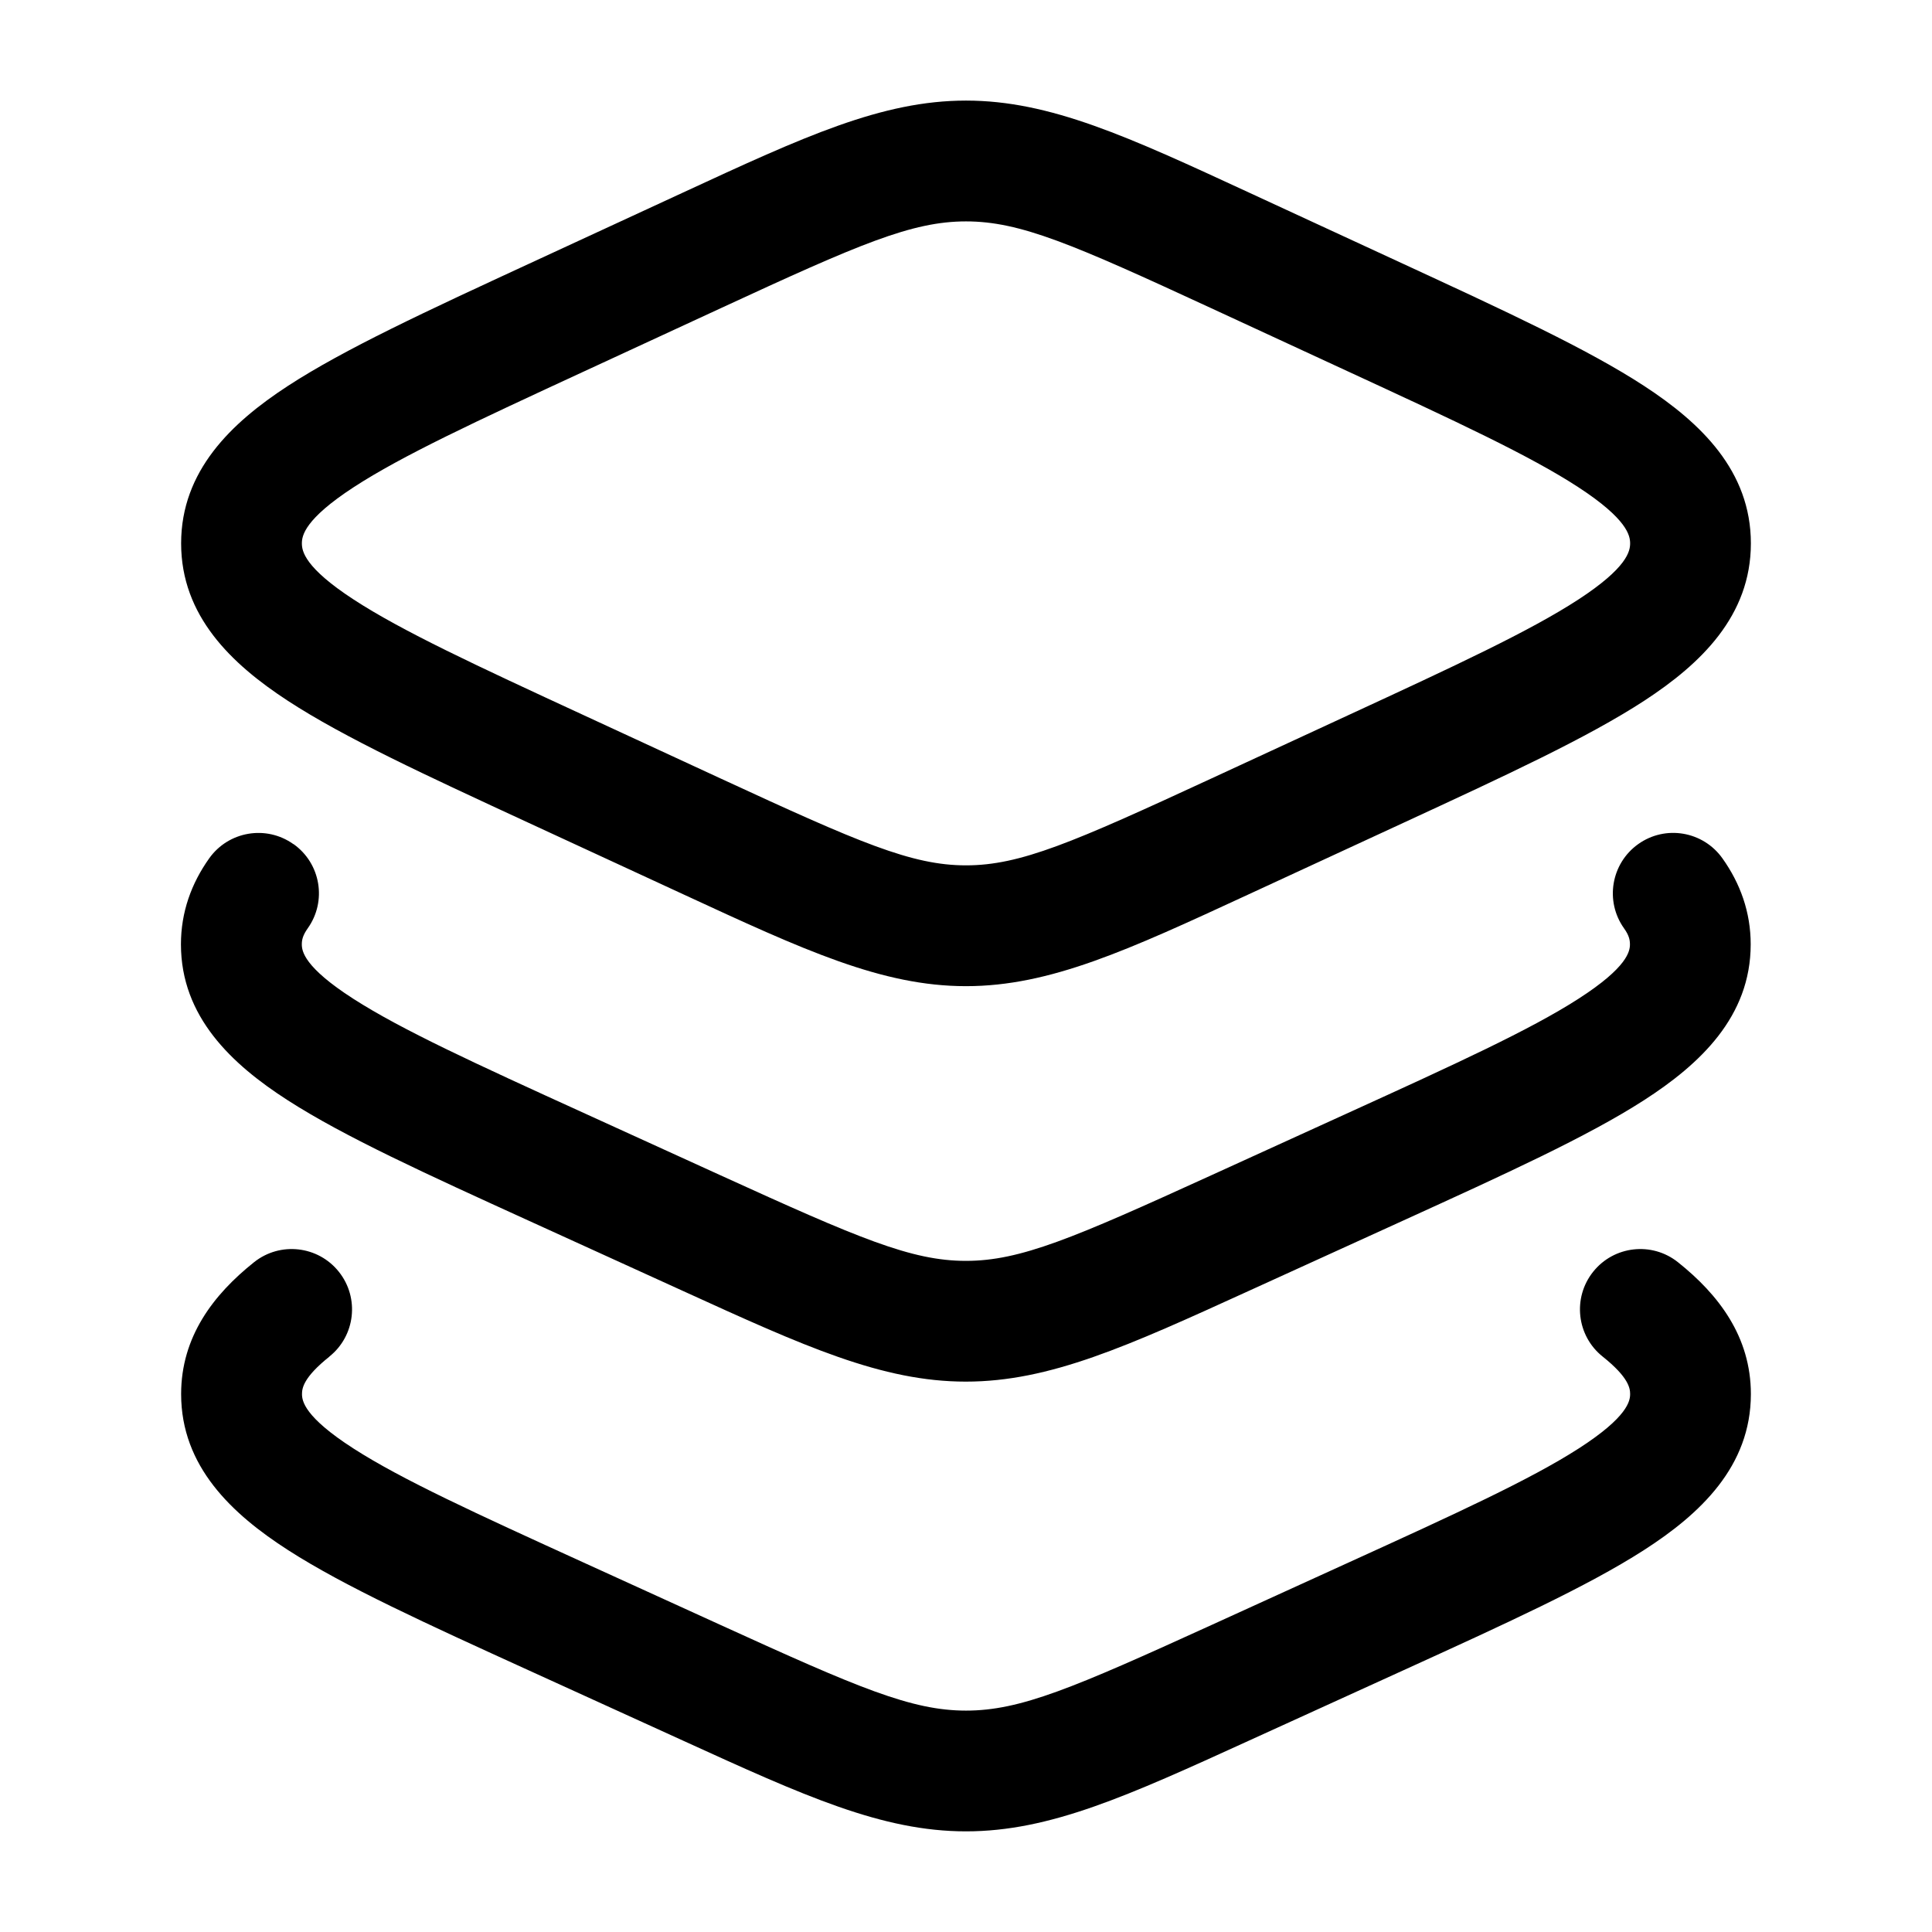
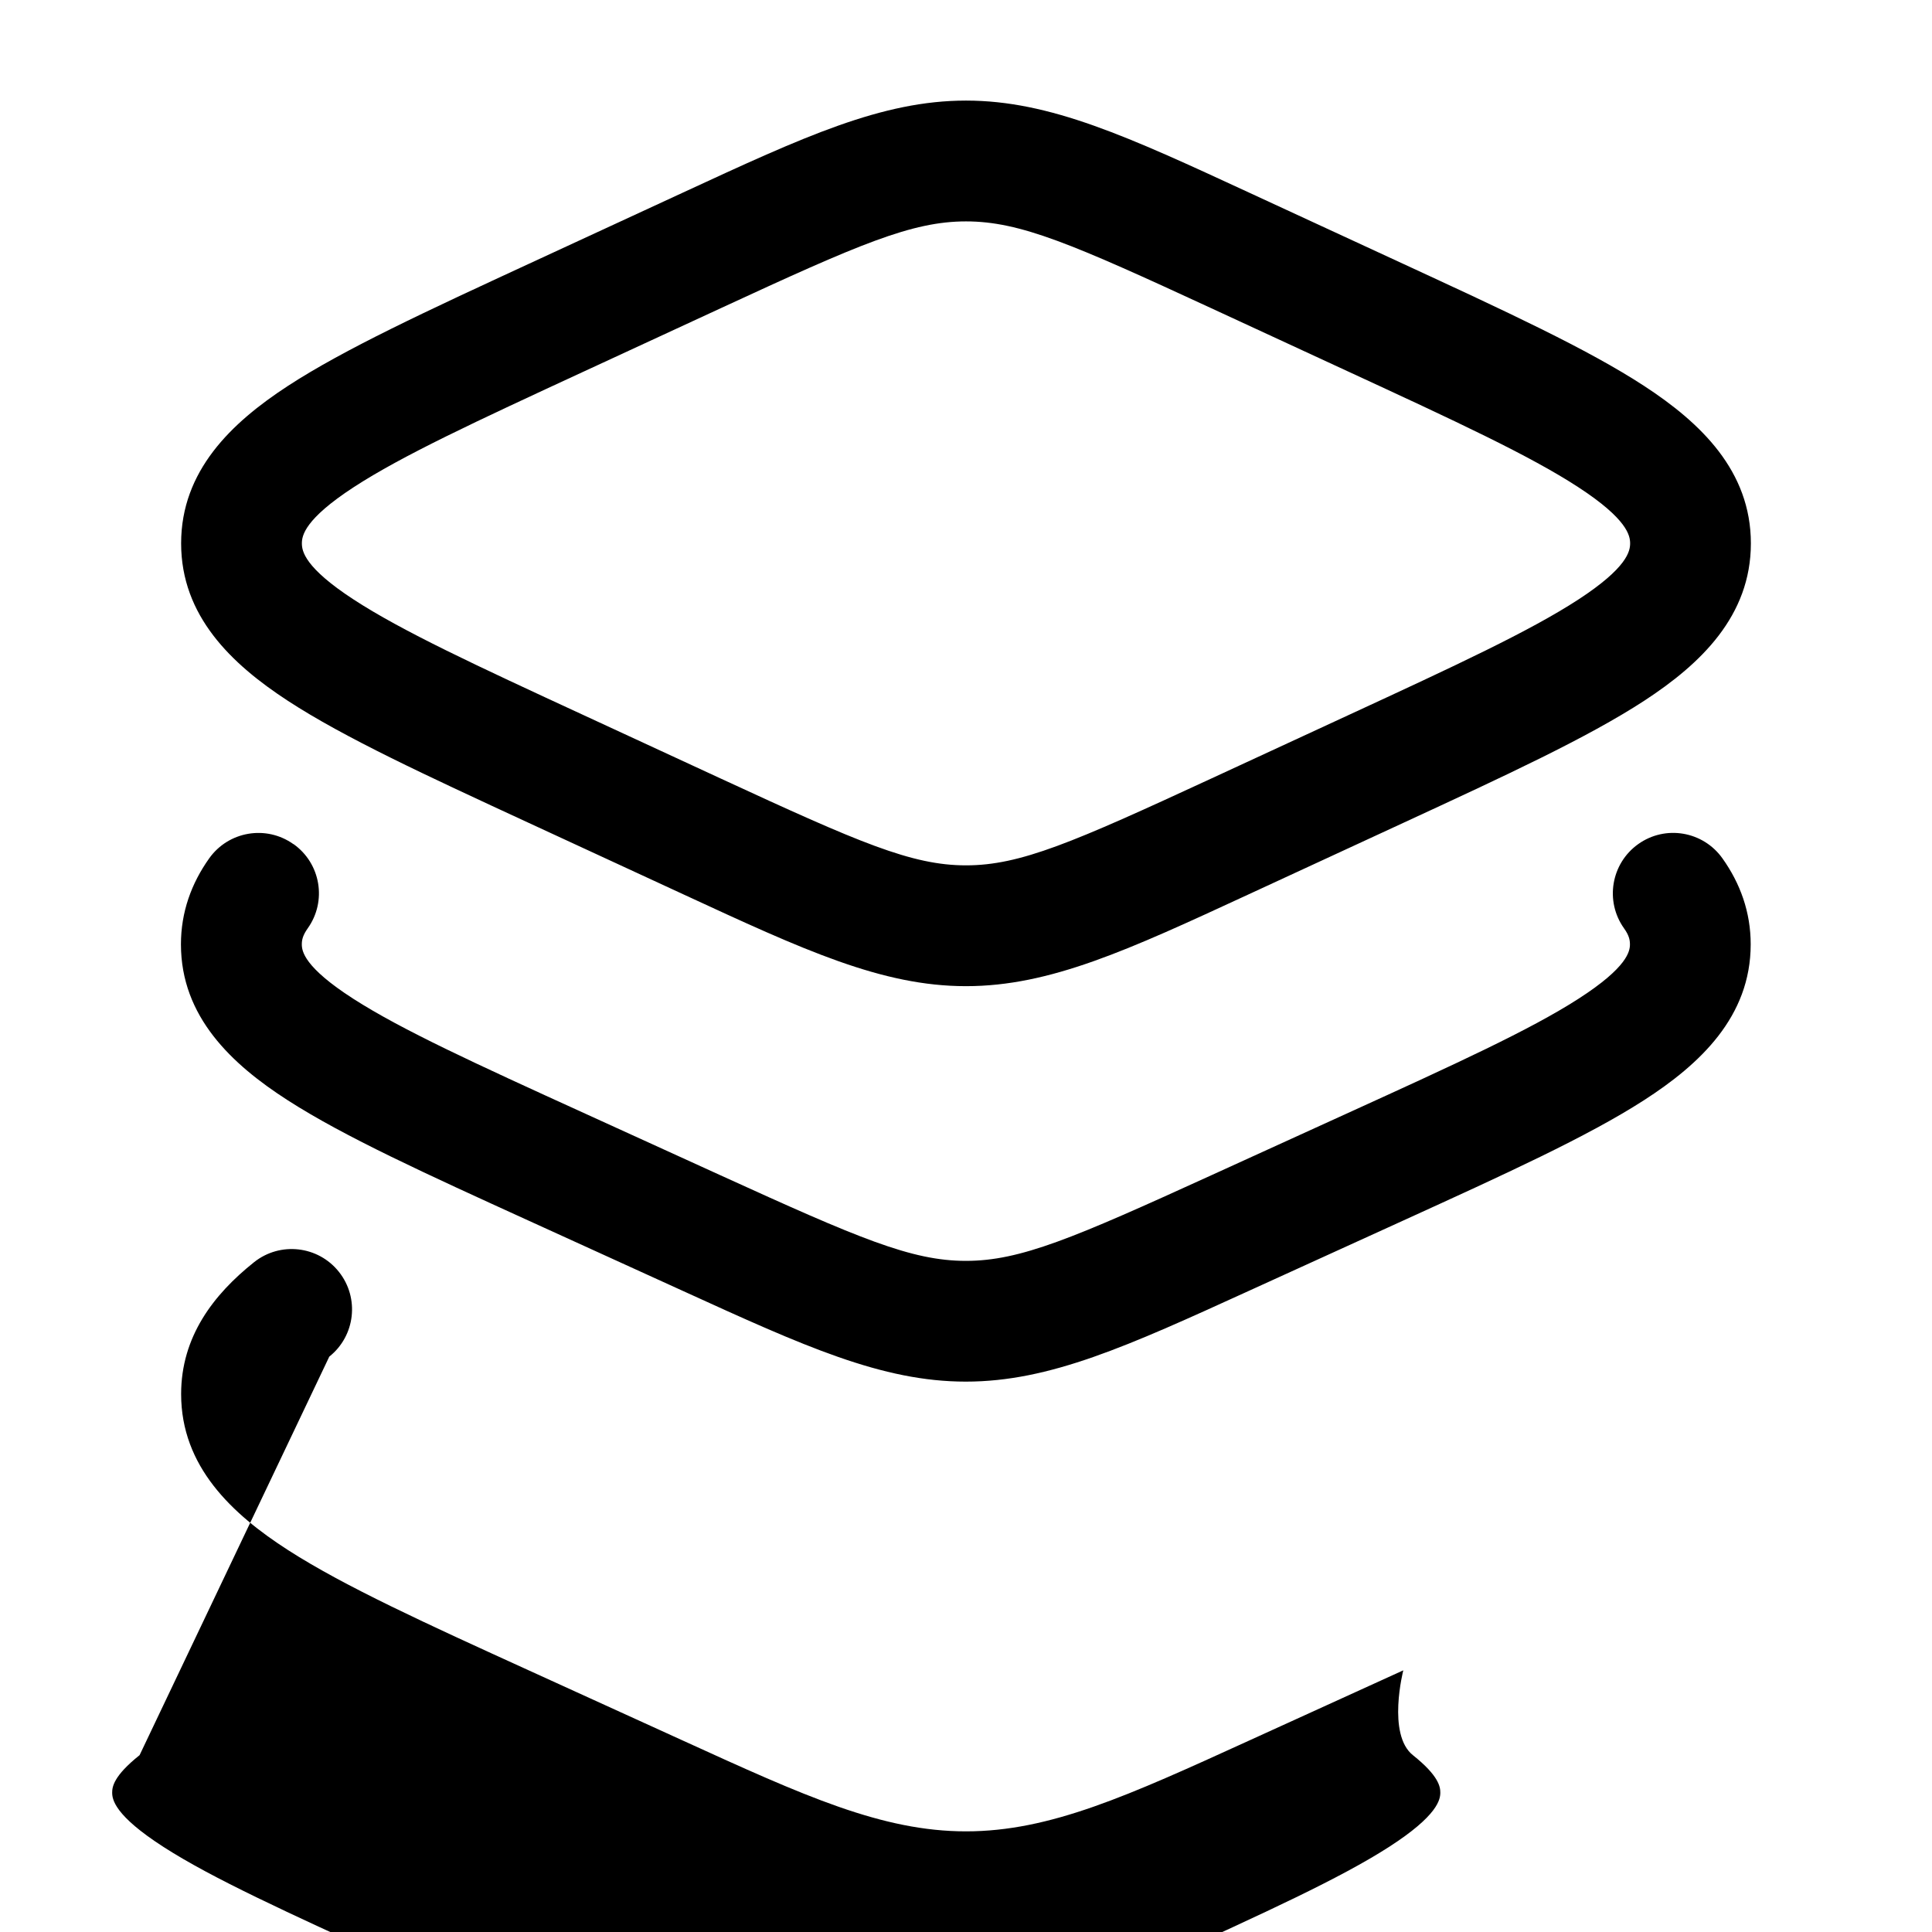
<svg xmlns="http://www.w3.org/2000/svg" version="1.1" width="32" height="32" viewBox="0 0 32 32">
-   <path fill="currentColor" d="M16 3.667c-0.9 0-1.77 0.378-4.056 1.435l-2.273 1.051c-1.781 0.823-3.012 1.395-3.812 1.916-0.814 0.53-0.859 0.804-0.859 0.931s0.045 0.401 0.859 0.931c0.799 0.521 2.030 1.093 3.812 1.916l2.273 1.051c2.287 1.057 3.156 1.435 4.056 1.435s1.77-0.378 4.056-1.435l2.273-1.051c1.781-0.823 3.012-1.395 3.812-1.916 0.814-0.53 0.859-0.804 0.859-0.931s-0.045-0.401-0.859-0.931c-0.799-0.521-2.030-1.093-3.812-1.916l-2.273-1.051c-2.287-1.057-3.156-1.435-4.056-1.435zM11.316 3.188c1.998-0.924 3.29-1.522 4.684-1.522s2.686 0.598 4.684 1.522l2.564 1.185c1.683 0.778 3.049 1.409 3.985 2.020s1.767 1.406 1.767 2.607-0.83 1.996-1.767 2.607c-0.936 0.61-2.302 1.242-3.985 2.020l-2.564 1.185c-1.998 0.924-3.29 1.522-4.684 1.522s-2.686-0.598-4.684-1.522v0l-2.564-1.185c-1.683-0.778-3.049-1.409-3.985-2.020s-1.767-1.406-1.767-2.607 0.83-1.996 1.767-2.607c0.936-0.61 2.302-1.242 3.985-2.020l2.564-1.185zM4.862 13.981c0.45 0.32 0.556 0.944 0.235 1.395-0.081 0.114-0.098 0.19-0.098 0.265 0 0.111 0.036 0.377 0.853 0.902 0.8 0.514 2.031 1.078 3.812 1.889l2.273 1.036c2.285 1.041 3.158 1.416 4.061 1.416s1.776-0.374 4.061-1.416l2.273-1.036c1.781-0.811 3.013-1.375 3.812-1.889 0.817-0.525 0.853-0.791 0.853-0.902 0-0.075-0.017-0.152-0.098-0.265-0.32-0.45-0.215-1.074 0.235-1.395s1.074-0.215 1.395 0.236c0.296 0.416 0.468 0.892 0.468 1.424 0 1.198-0.839 1.985-1.772 2.585-0.936 0.602-2.302 1.224-3.985 1.991l-2.562 1.167c-2 0.912-3.29 1.5-4.681 1.5s-2.681-0.588-4.681-1.5v0l-2.562-1.167c-1.683-0.767-3.049-1.389-3.985-1.991-0.933-0.599-1.772-1.387-1.772-2.585 0-0.532 0.172-1.008 0.468-1.424 0.32-0.45 0.944-0.556 1.394-0.236zM5.454 22.47c0.432-0.344 0.503-0.973 0.159-1.405s-0.973-0.503-1.405-0.159c-0.675 0.538-1.208 1.235-1.208 2.184 0 1.198 0.839 1.985 1.772 2.585 0.936 0.602 2.302 1.224 3.985 1.991l2.562 1.167c2 0.912 3.29 1.5 4.681 1.5s2.681-0.588 4.681-1.5h0l2.562-1.167c1.683-0.767 3.049-1.389 3.985-1.991 0.933-0.599 1.772-1.387 1.772-2.585 0-0.949-0.533-1.646-1.208-2.184-0.432-0.344-1.061-0.273-1.405 0.159s-0.273 1.061 0.159 1.405c0.433 0.345 0.454 0.527 0.454 0.62 0 0.111-0.036 0.377-0.853 0.902-0.8 0.514-2.031 1.078-3.812 1.889l-2.273 1.036c-2.285 1.041-3.158 1.416-4.061 1.416s-1.776-0.374-4.061-1.416l-2.273-1.036c-1.781-0.812-3.013-1.375-3.812-1.889-0.817-0.525-0.853-0.791-0.853-0.902 0-0.093 0.021-0.275 0.454-0.62z" />
+   <path fill="currentColor" d="M16 3.667c-0.9 0-1.77 0.378-4.056 1.435l-2.273 1.051c-1.781 0.823-3.012 1.395-3.812 1.916-0.814 0.53-0.859 0.804-0.859 0.931s0.045 0.401 0.859 0.931c0.799 0.521 2.030 1.093 3.812 1.916l2.273 1.051c2.287 1.057 3.156 1.435 4.056 1.435s1.77-0.378 4.056-1.435l2.273-1.051c1.781-0.823 3.012-1.395 3.812-1.916 0.814-0.53 0.859-0.804 0.859-0.931s-0.045-0.401-0.859-0.931c-0.799-0.521-2.030-1.093-3.812-1.916l-2.273-1.051c-2.287-1.057-3.156-1.435-4.056-1.435zM11.316 3.188c1.998-0.924 3.29-1.522 4.684-1.522s2.686 0.598 4.684 1.522l2.564 1.185c1.683 0.778 3.049 1.409 3.985 2.020s1.767 1.406 1.767 2.607-0.83 1.996-1.767 2.607c-0.936 0.61-2.302 1.242-3.985 2.020l-2.564 1.185c-1.998 0.924-3.29 1.522-4.684 1.522s-2.686-0.598-4.684-1.522v0l-2.564-1.185c-1.683-0.778-3.049-1.409-3.985-2.020s-1.767-1.406-1.767-2.607 0.83-1.996 1.767-2.607c0.936-0.61 2.302-1.242 3.985-2.020l2.564-1.185zM4.862 13.981c0.45 0.32 0.556 0.944 0.235 1.395-0.081 0.114-0.098 0.19-0.098 0.265 0 0.111 0.036 0.377 0.853 0.902 0.8 0.514 2.031 1.078 3.812 1.889l2.273 1.036c2.285 1.041 3.158 1.416 4.061 1.416s1.776-0.374 4.061-1.416l2.273-1.036c1.781-0.811 3.013-1.375 3.812-1.889 0.817-0.525 0.853-0.791 0.853-0.902 0-0.075-0.017-0.152-0.098-0.265-0.32-0.45-0.215-1.074 0.235-1.395s1.074-0.215 1.395 0.236c0.296 0.416 0.468 0.892 0.468 1.424 0 1.198-0.839 1.985-1.772 2.585-0.936 0.602-2.302 1.224-3.985 1.991l-2.562 1.167c-2 0.912-3.29 1.5-4.681 1.5s-2.681-0.588-4.681-1.5v0l-2.562-1.167c-1.683-0.767-3.049-1.389-3.985-1.991-0.933-0.599-1.772-1.387-1.772-2.585 0-0.532 0.172-1.008 0.468-1.424 0.32-0.45 0.944-0.556 1.394-0.236zM5.454 22.47c0.432-0.344 0.503-0.973 0.159-1.405s-0.973-0.503-1.405-0.159c-0.675 0.538-1.208 1.235-1.208 2.184 0 1.198 0.839 1.985 1.772 2.585 0.936 0.602 2.302 1.224 3.985 1.991l2.562 1.167c2 0.912 3.29 1.5 4.681 1.5s2.681-0.588 4.681-1.5h0l2.562-1.167s-0.273 1.061 0.159 1.405c0.433 0.345 0.454 0.527 0.454 0.62 0 0.111-0.036 0.377-0.853 0.902-0.8 0.514-2.031 1.078-3.812 1.889l-2.273 1.036c-2.285 1.041-3.158 1.416-4.061 1.416s-1.776-0.374-4.061-1.416l-2.273-1.036c-1.781-0.812-3.013-1.375-3.812-1.889-0.817-0.525-0.853-0.791-0.853-0.902 0-0.093 0.021-0.275 0.454-0.62z" />
</svg>